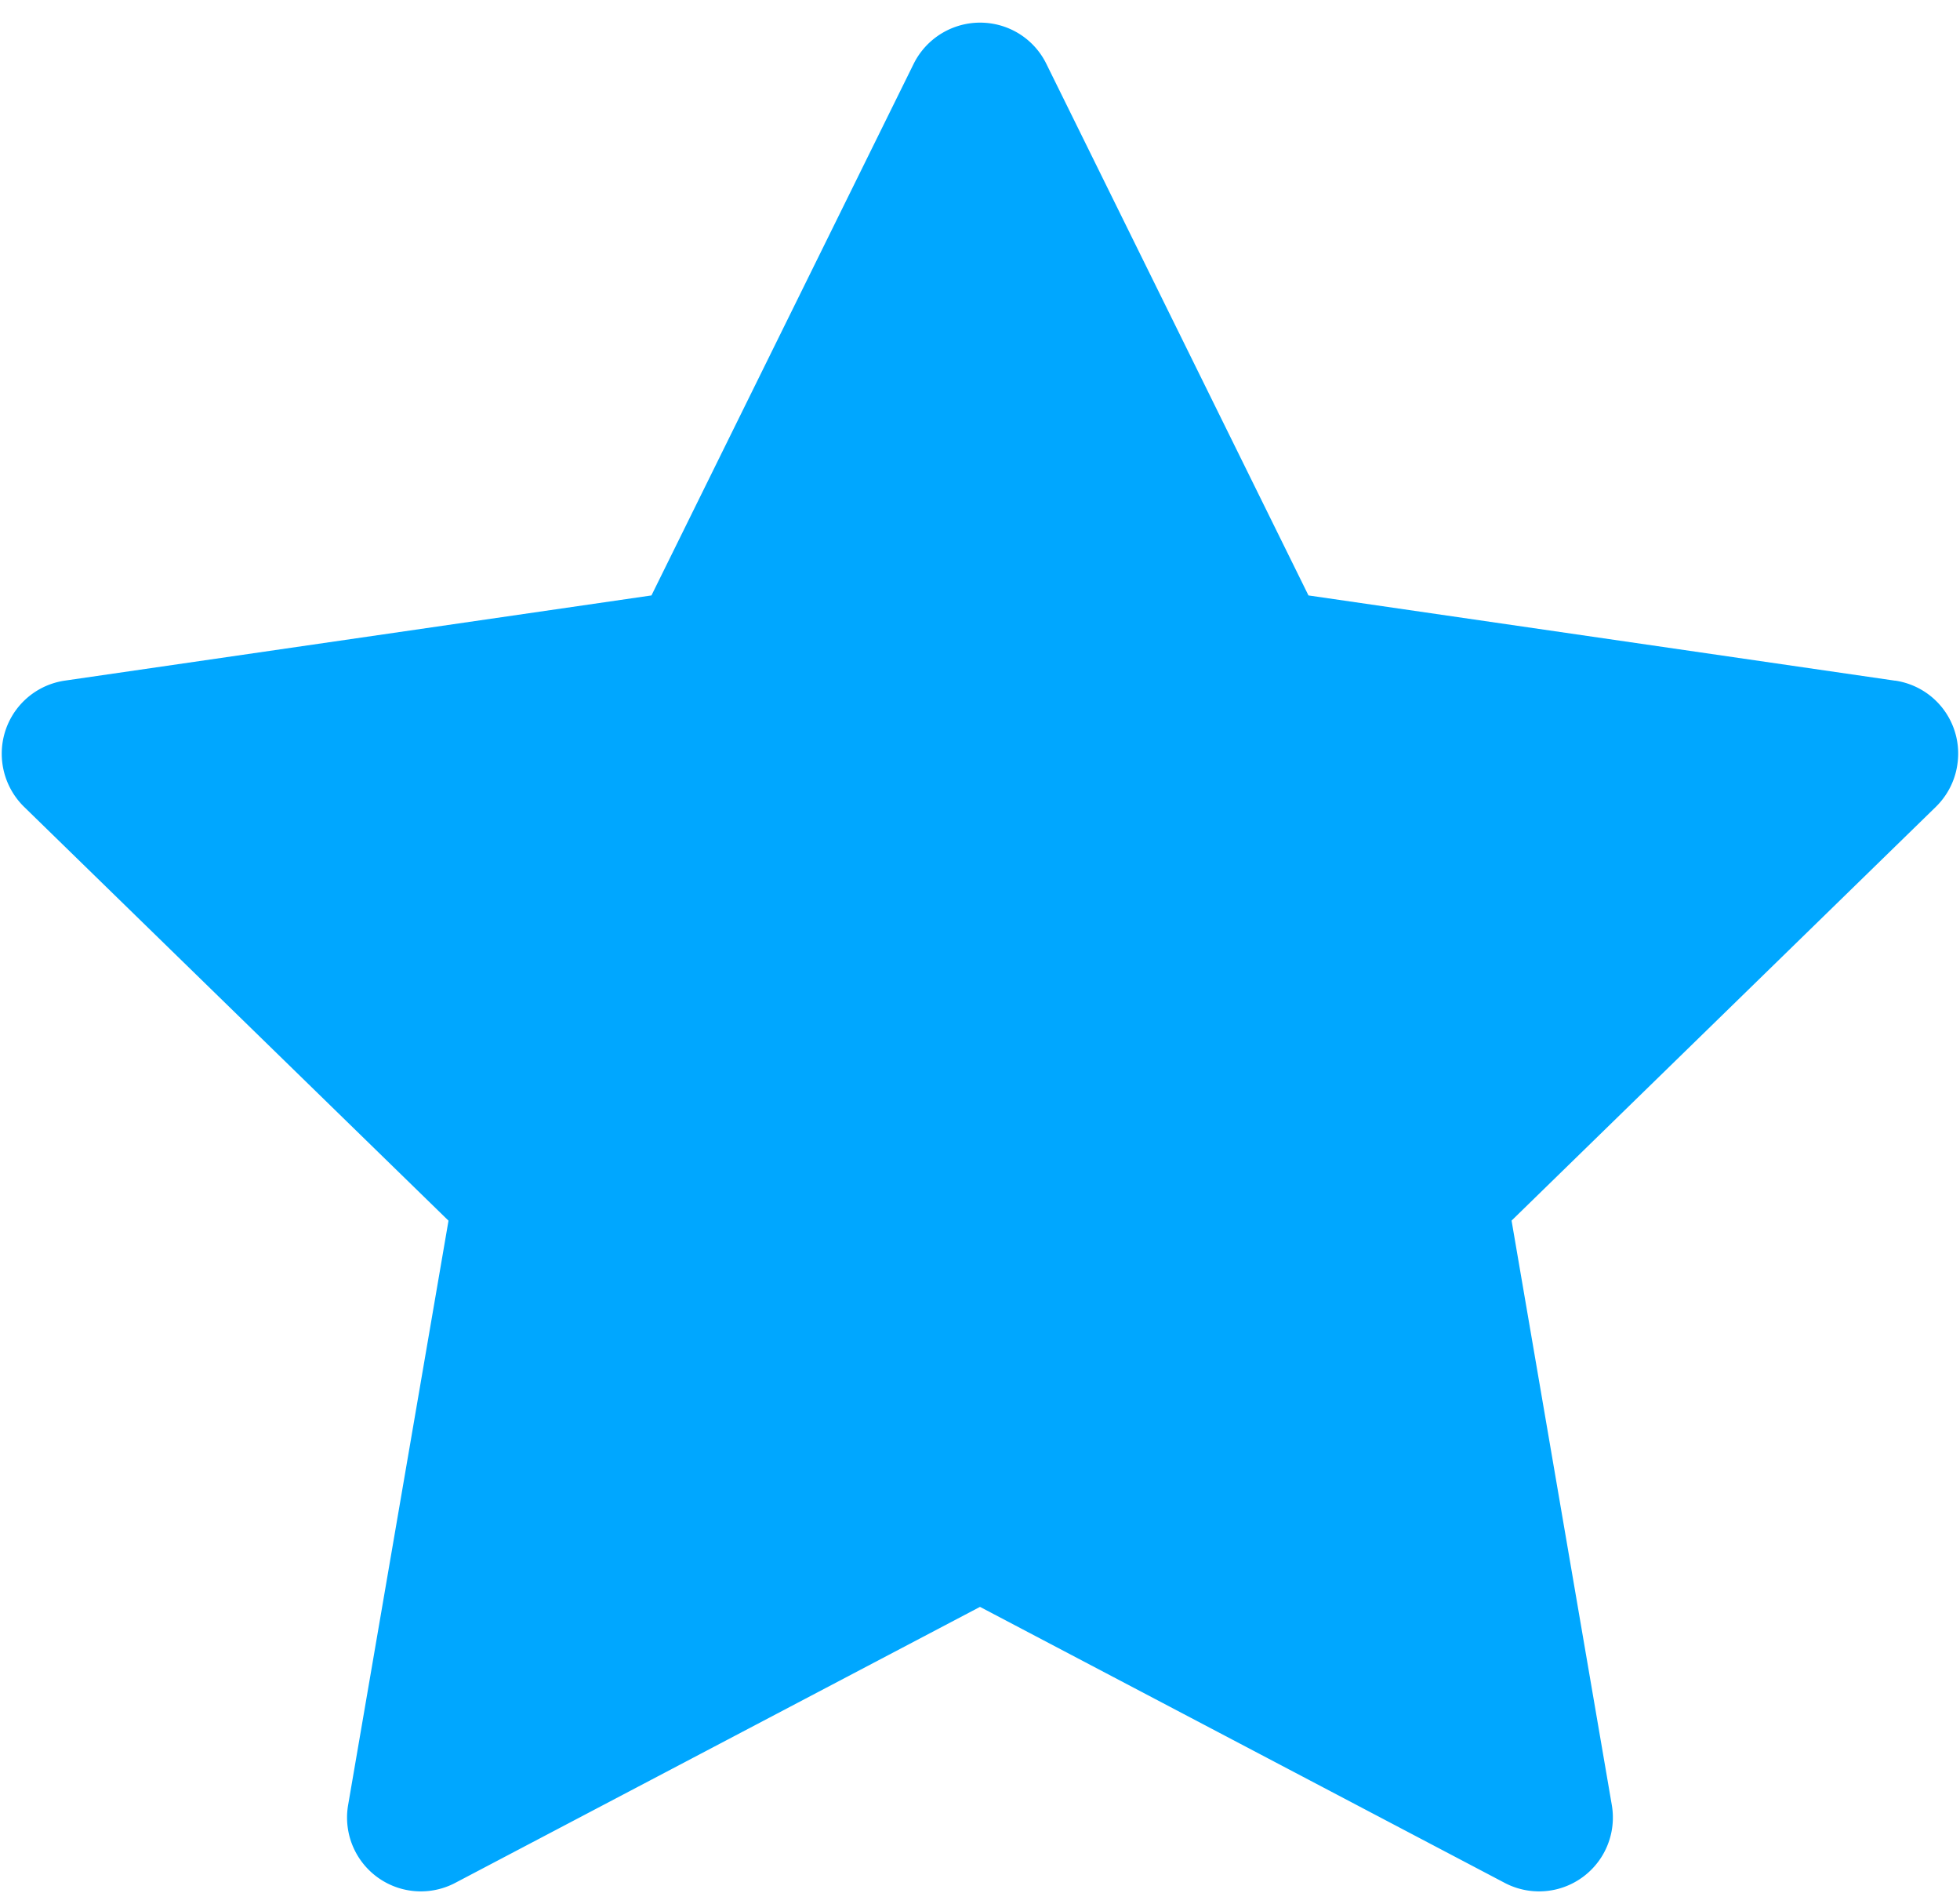
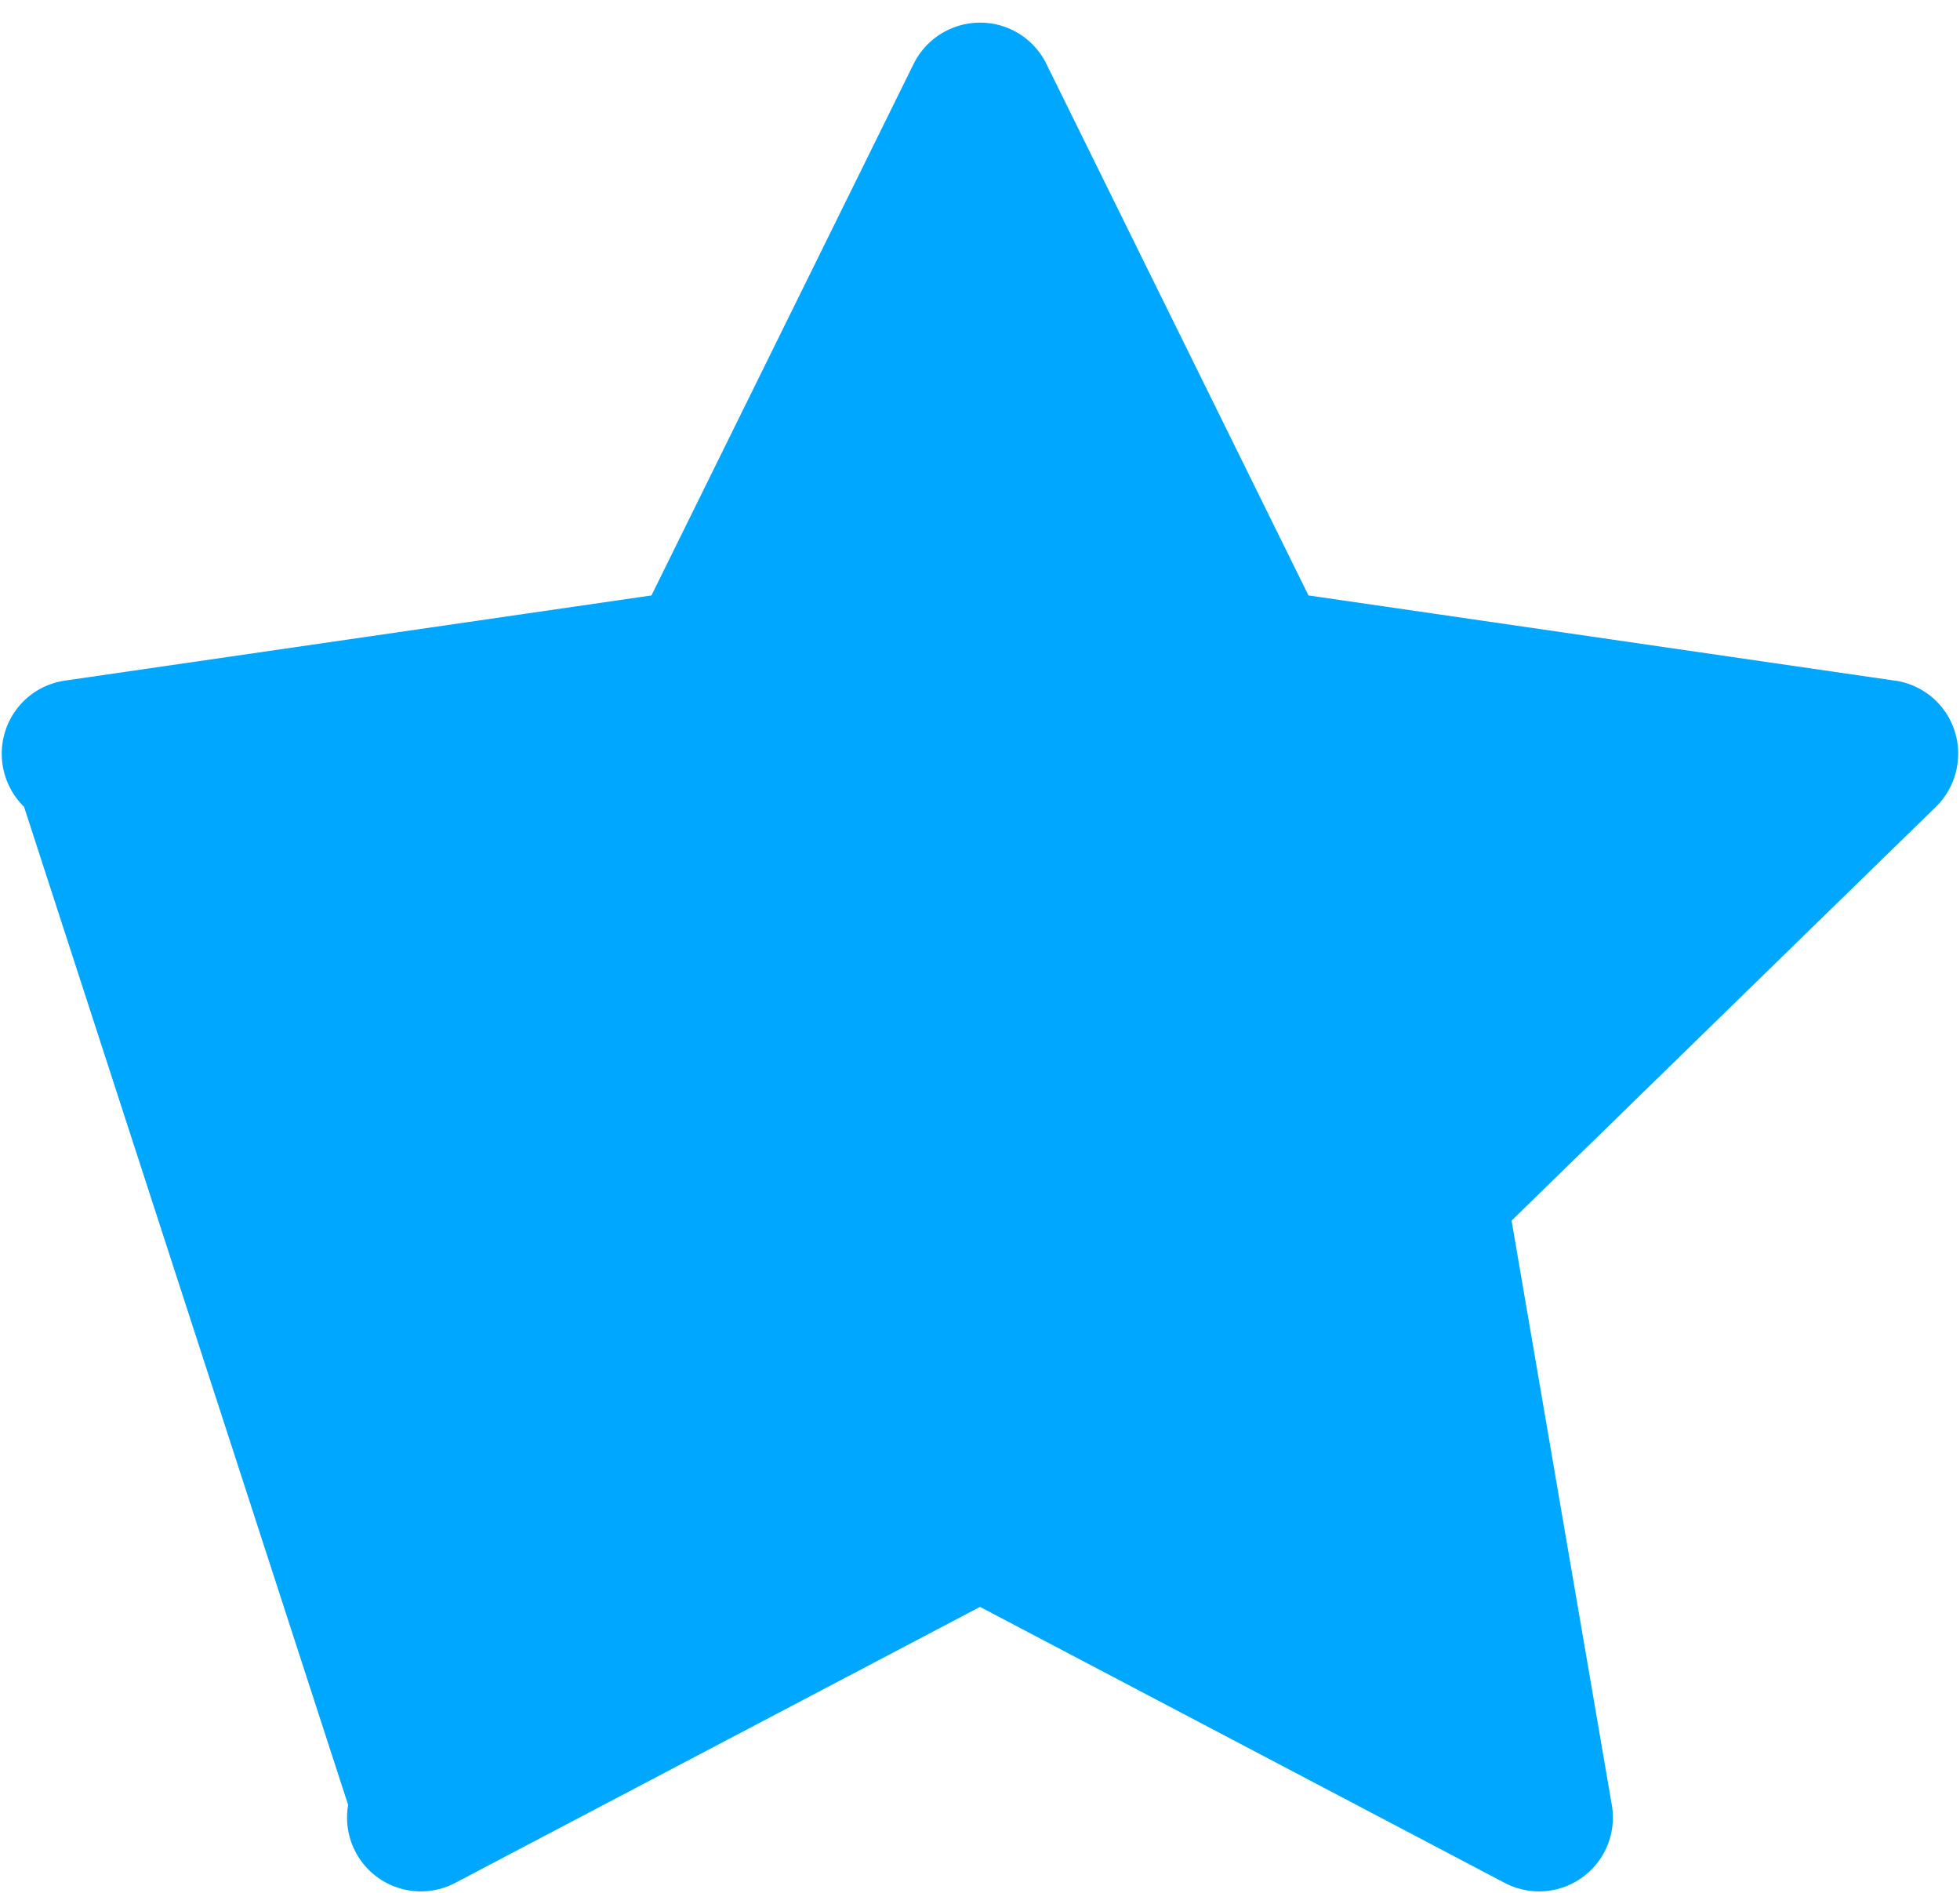
<svg xmlns="http://www.w3.org/2000/svg" width="29" height="28" fill="none" viewBox="0 0 29 28">
-   <path fill="#00A7FF" d="M28.039 10.069L19.36 8.808 15.481.943a1.088 1.088 0 00-.496-.496 1.098 1.098 0 00-1.466.496l-3.88 7.865-8.678 1.26a1.091 1.091 0 00-.935 1.097c.004.29.123.567.33.77l6.28 6.122L5.151 26.7a1.092 1.092 0 001.586 1.152L14.5 23.77l7.762 4.082a1.092 1.092 0 001.586-1.152l-1.483-8.644 6.279-6.122c.17-.167.283-.386.317-.625a1.09 1.09 0 00-.922-1.241z" />
+   <path fill="#00A7FF" d="M28.039 10.069L19.36 8.808 15.481.943a1.088 1.088 0 00-.496-.496 1.098 1.098 0 00-1.466.496l-3.88 7.865-8.678 1.26a1.091 1.091 0 00-.935 1.097c.004.29.123.567.33.77L5.151 26.7a1.092 1.092 0 001.586 1.152L14.5 23.77l7.762 4.082a1.092 1.092 0 001.586-1.152l-1.483-8.644 6.279-6.122c.17-.167.283-.386.317-.625a1.09 1.09 0 00-.922-1.241z" />
</svg>